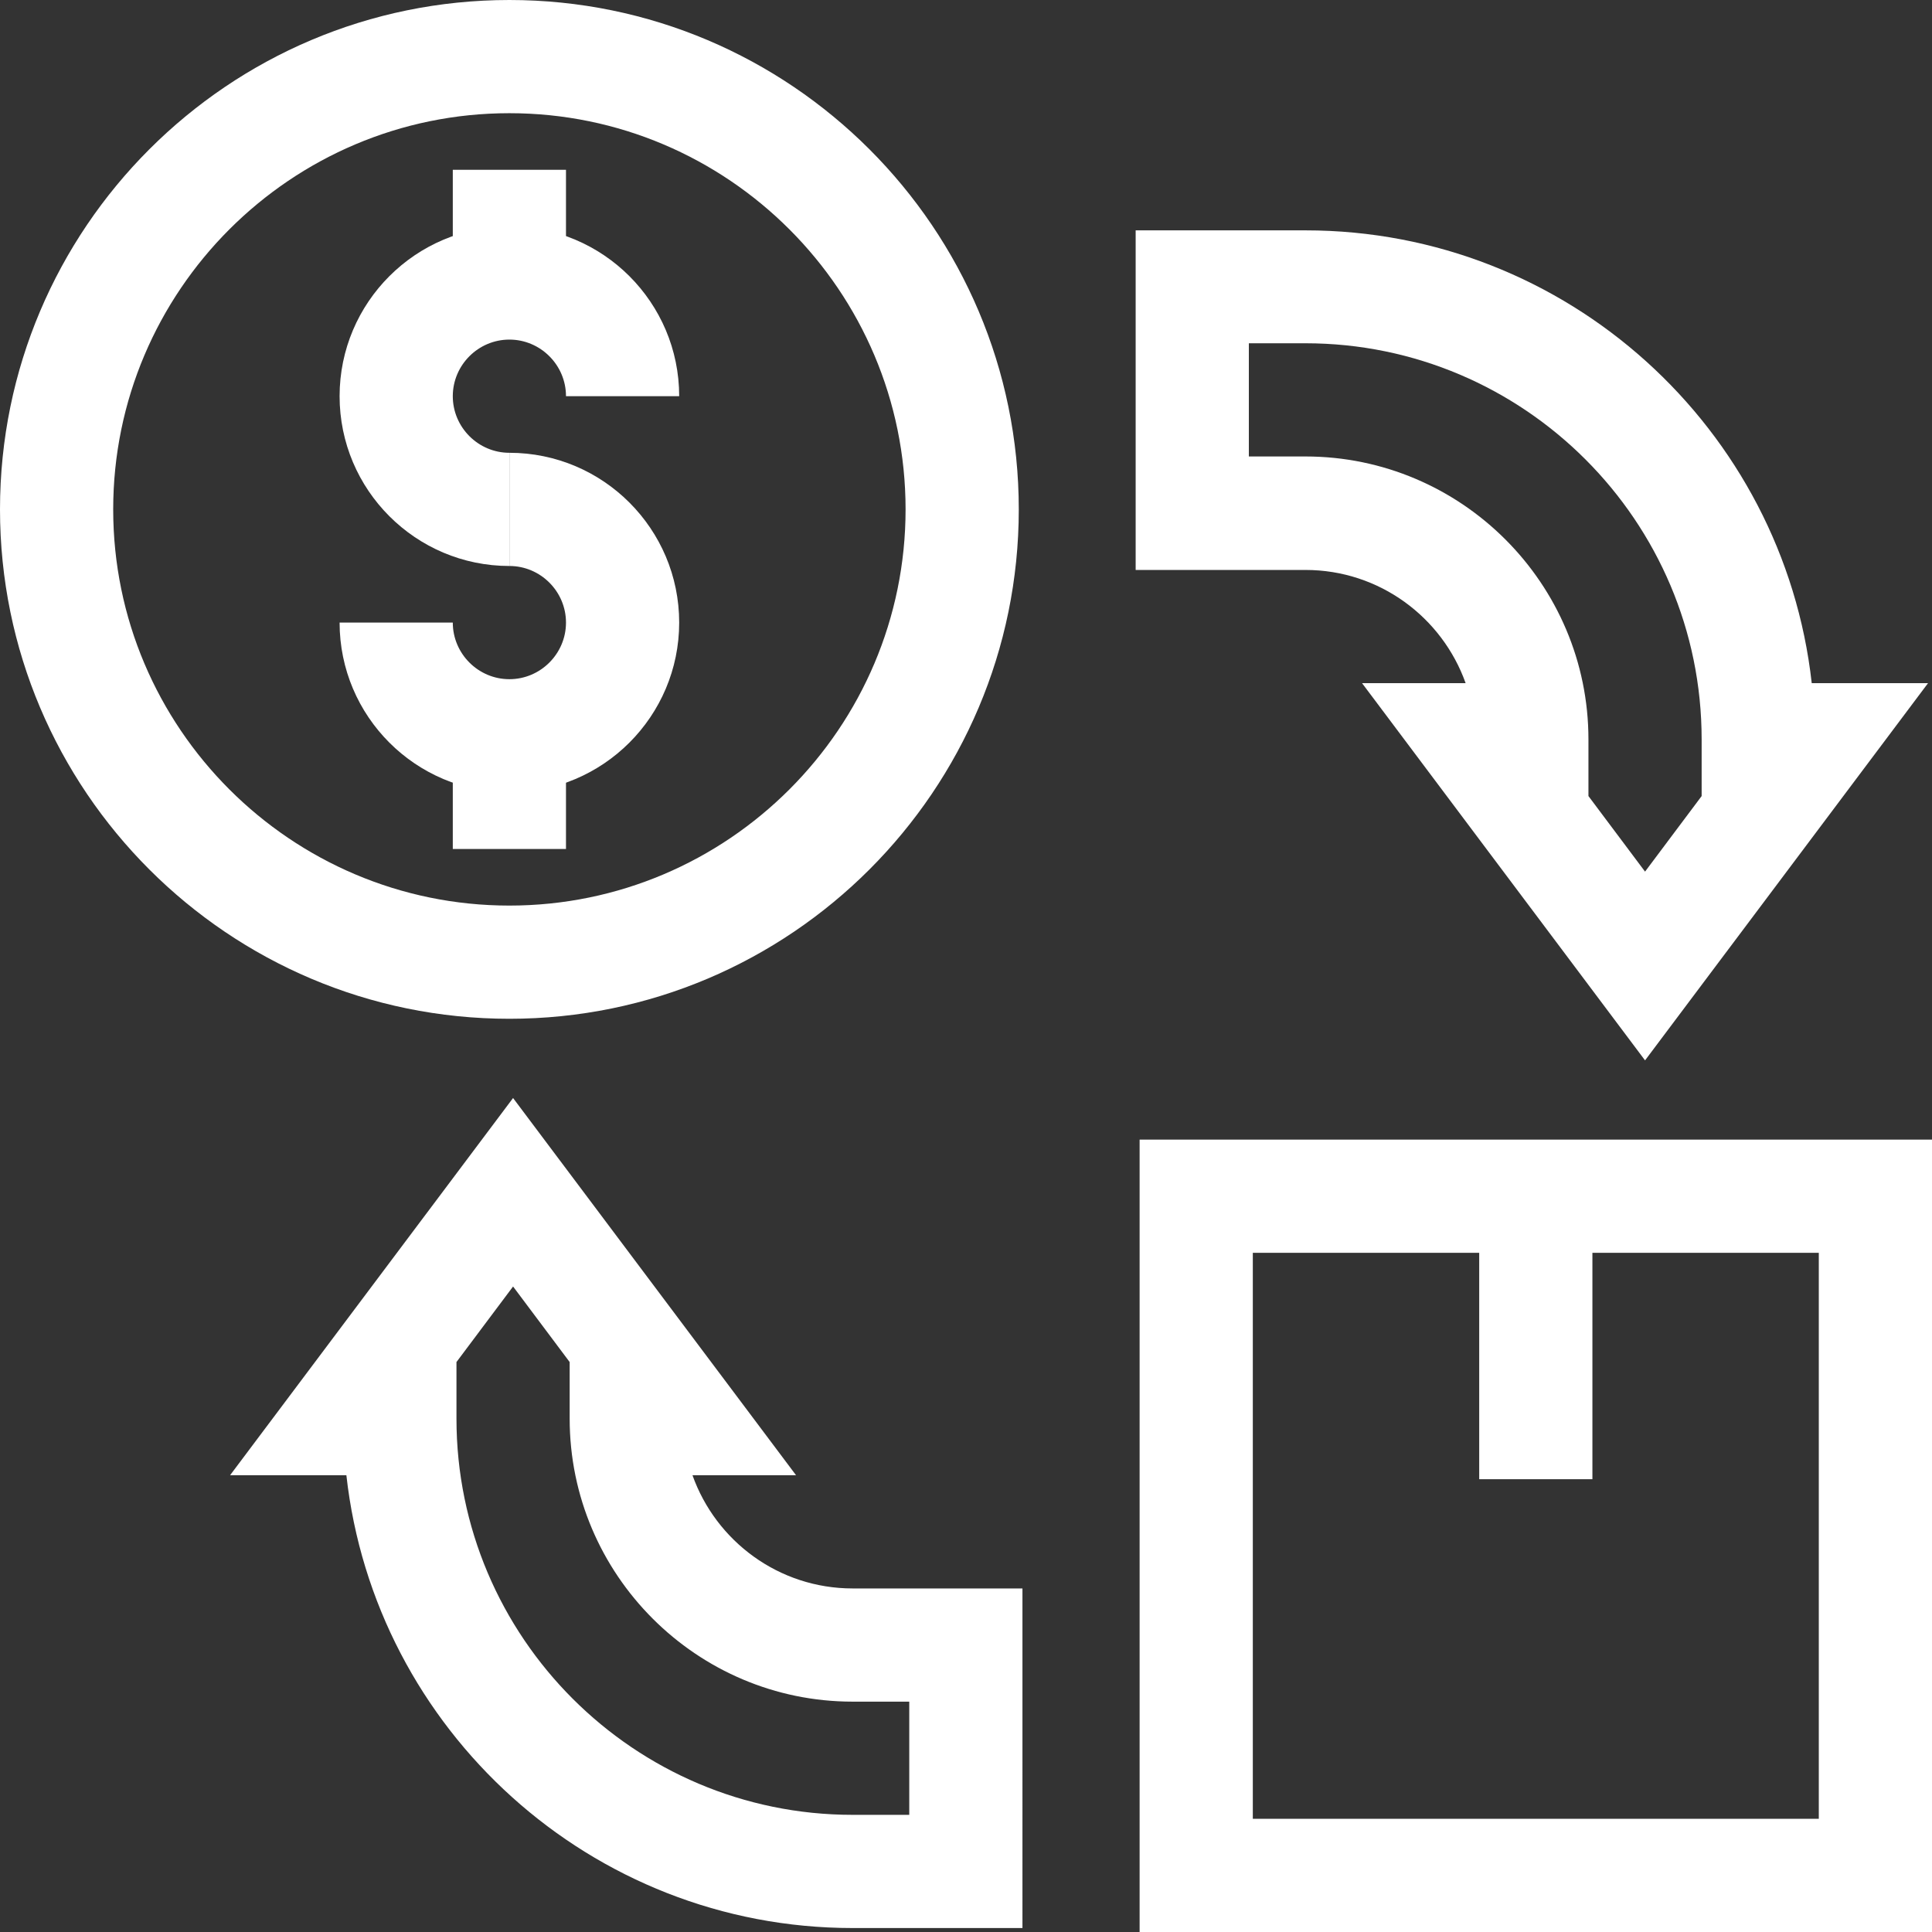
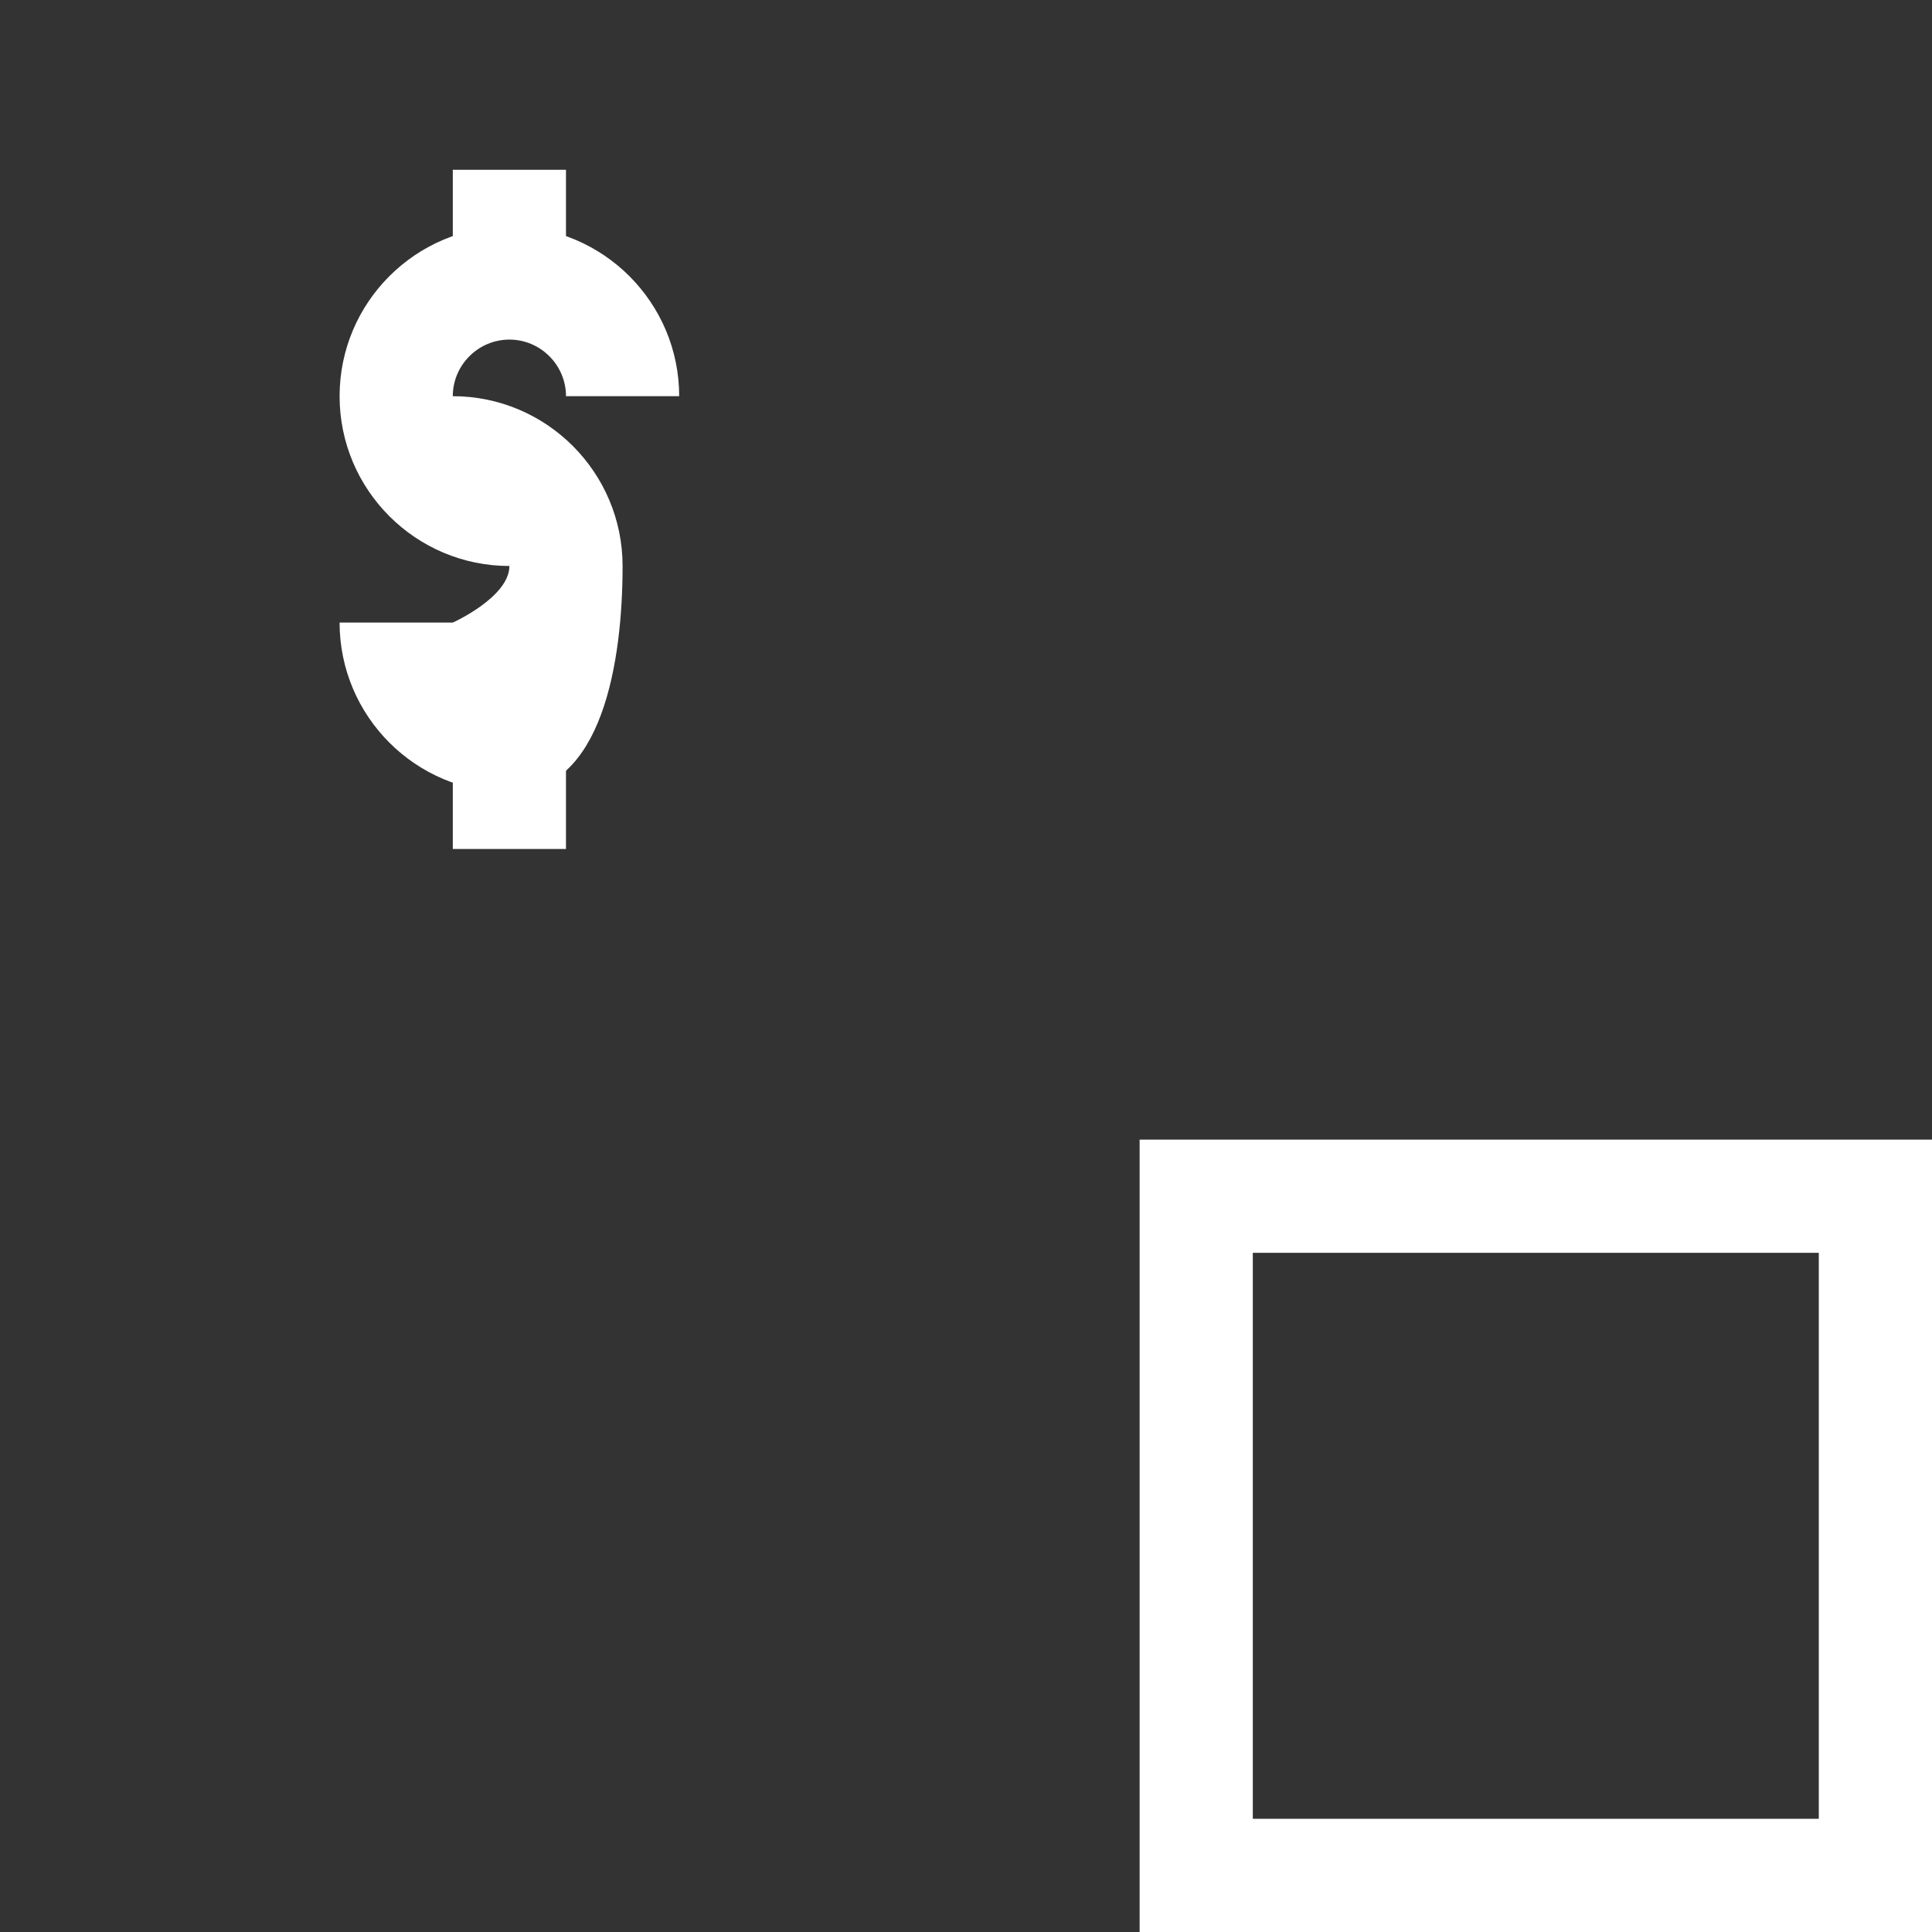
<svg xmlns="http://www.w3.org/2000/svg" version="1.1" id="svg3324" x="0px" y="0px" viewBox="0 0 682.7 682.7" style="enable-background:new 0 0 682.7 682.7;" xml:space="preserve">
  <rect x="0" y="0" width="682.7" height="682.7" fill="#333333" stroke="none" />
  <style type="text/css">
	.st0{fill:#FFFFFF;}
</style>
  <g id="g3334">
    <g id="g3340" transform="translate(255,377)">
      <g id="path3342">
-         <path class="st0" d="M-75-17c-99.3,0-180-80.7-180-180s80.7-180,180-180s180,80.7,180,180S24.3-17-75-17z M-75-337     c-77.2,0-140,62.8-140,140S-152.2-57-75-57S65-119.8,65-197S2.2-337-75-337z" />
-       </g>
+         </g>
    </g>
    <g id="g3344" transform="translate(135,377)">
      <g id="path3346">
        <path class="st0" d="M45-177c-33.1,0-60-26.9-60-60s26.9-60,60-60s60,26.9,60,60H65c0-11-9-20-20-20s-20,9-20,20s9,20,20,20V-177     z" />
      </g>
    </g>
    <g id="g3348" transform="translate(135,377)">
      <g id="path3350">
-         <path class="st0" d="M45-97c-33.1,0-60-26.9-60-60h40c0,11,9,20,20,20s20-9,20-20s-9-20-20-20v-40c33.1,0,60,26.9,60,60     S78.1-97,45-97z" />
+         <path class="st0" d="M45-97c-33.1,0-60-26.9-60-60h40s20-9,20-20s-9-20-20-20v-40c33.1,0,60,26.9,60,60     S78.1-97,45-97z" />
      </g>
    </g>
    <g id="g3352" transform="translate(135,467)">
      <g id="path3354">
        <rect x="25" y="-407" class="st0" width="40" height="40" />
      </g>
    </g>
    <g id="g3356" transform="translate(135,317)">
      <g id="path3358">
        <rect x="25" y="-57" class="st0" width="40" height="40" />
      </g>
    </g>
    <g id="path3360">
      <path class="st0" d="M682.7,682.7h-280v-280h280V682.7z M442.7,642.7h200v-200h-200V642.7z" />
    </g>
    <g id="g3362" transform="translate(407,120)">
      <g id="path3364">
-         <rect x="115.7" y="302.7" class="st0" width="40" height="100" />
-       </g>
+         </g>
    </g>
    <g id="g3366" transform="translate(316,436)">
      <g id="path3368">
-         <path class="st0" d="M265.3-61.3l-100-133.3h36.6c-8.3-23.3-30.5-40-56.6-40h-60v-120h60c92.5,0,168.9,70.1,178.9,160h41.1     L265.3-61.3z M245.3-154.7l20,26.7l20-26.7v-20c0-77.2-62.8-140-140-140h-20v40h20c55.1,0,100,44.9,100,100V-154.7z" />
-       </g>
+         </g>
    </g>
    <g id="g3370" transform="translate(256,16)">
      <g id="path3372">
-         <path class="st0" d="M105.3,665.3h-60c-92.5,0-168.9-70.1-178.9-160h-41.1l100-133.3l100,133.3h-36.6c8.3,23.3,30.5,40,56.6,40     h60V665.3z M-94.7,465.3v20c0,77.2,62.8,140,140,140h20v-40h-20c-55.1,0-100-44.9-100-100v-20l-20-26.7L-94.7,465.3z" />
-       </g>
+         </g>
    </g>
  </g>
</svg>